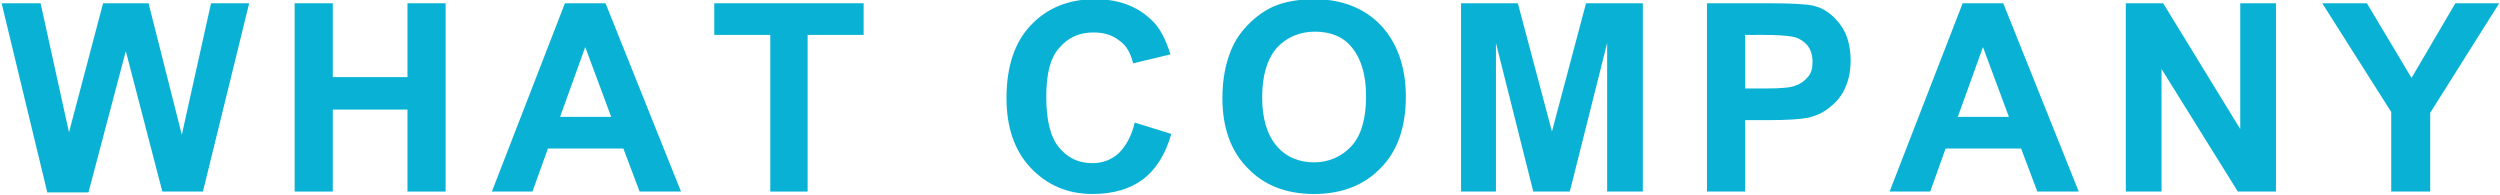
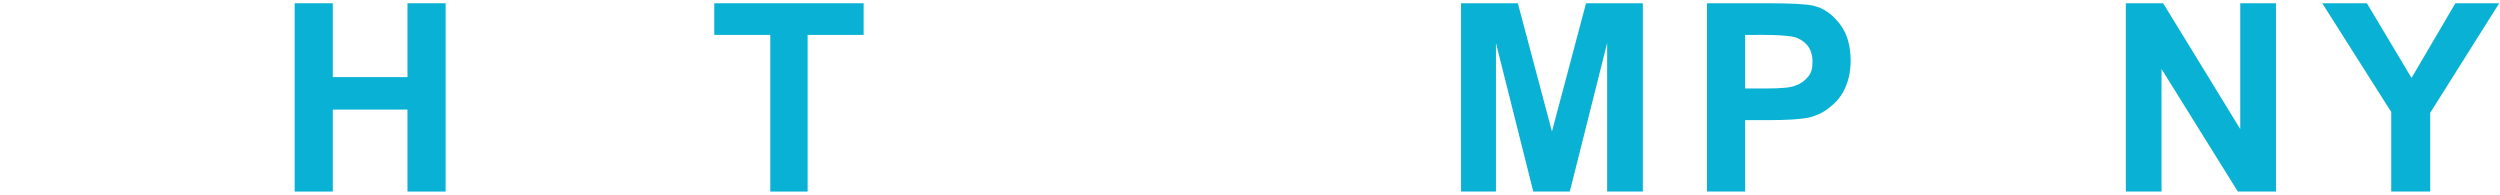
<svg xmlns="http://www.w3.org/2000/svg" version="1.1" id="レイヤー_1" x="0px" y="0px" viewBox="0 0 308 24" style="enable-background:new 0 0 308 24;" xml:space="preserve">
  <style type="text/css">
	.st0{fill:#09B2D4;}
</style>
  <g>
    <g>
-       <path class="st0" d="M5.8,23.6L0.2,0.4H5l3.5,15.9l4.2-15.9h5.6l4.1,16.2L26,0.4h4.7L25,23.6h-5L15.5,6.3l-4.6,17.4H5.8z" />
      <path class="st0" d="M36.3,23.6V0.4H41v9.1h9.2V0.4h4.7v23.2h-4.7V13.5H41v10.1H36.3z" />
-       <path class="st0" d="M83.9,23.6h-5.1l-2-5.3h-9.3l-1.9,5.3h-5l9-23.2h5L83.9,23.6z M75.3,14.4l-3.2-8.6l-3.1,8.6H75.3z" />
      <path class="st0" d="M94.9,23.6V4.3H88V0.4h18.4v3.9h-6.9v19.3H94.9z" />
-       <path class="st0" d="M139.8,15.1l4.5,1.4c-0.7,2.5-1.9,4.4-3.5,5.6c-1.6,1.2-3.7,1.8-6.2,1.8c-3.1,0-5.6-1.1-7.6-3.2    c-2-2.1-3-5-3-8.6c0-3.9,1-6.9,3-9c2-2.1,4.6-3.2,7.9-3.2c2.8,0,5.1,0.8,6.9,2.5c1.1,1,1.8,2.4,2.4,4.3l-4.6,1.1    c-0.3-1.2-0.8-2.2-1.7-2.8c-0.9-0.7-1.9-1-3.2-1c-1.7,0-3.1,0.6-4.2,1.9c-1.1,1.2-1.6,3.2-1.6,6c0,2.9,0.5,5,1.6,6.3    s2.4,1.9,4.1,1.9c1.2,0,2.3-0.4,3.2-1.2C138.7,18,139.4,16.8,139.8,15.1z" />
-       <path class="st0" d="M150.6,12.1c0-2.4,0.4-4.3,1.1-6c0.5-1.2,1.2-2.2,2.2-3.2c0.9-0.9,1.9-1.6,3-2.1c1.4-0.6,3.1-0.9,5-0.9    c3.4,0,6.2,1.1,8.2,3.2s3.1,5.1,3.1,8.8c0,3.7-1,6.7-3.1,8.8c-2,2.1-4.8,3.2-8.2,3.2c-3.5,0-6.2-1.1-8.2-3.2    C151.7,18.7,150.6,15.8,150.6,12.1z M155.5,12c0,2.6,0.6,4.6,1.8,6c1.2,1.4,2.8,2,4.6,2s3.4-0.7,4.6-2c1.2-1.3,1.8-3.4,1.8-6.1    c0-2.7-0.6-4.6-1.7-6s-2.7-2-4.6-2s-3.5,0.7-4.7,2C156.1,7.3,155.5,9.3,155.5,12z" />
      <path class="st0" d="M180,23.6V0.4h7l4.2,15.8l4.2-15.8h7v23.2H198V5.3l-4.6,18.3h-4.5l-4.6-18.3v18.3H180z" />
      <path class="st0" d="M210.3,23.6V0.4h7.5c2.8,0,4.7,0.1,5.6,0.3c1.3,0.3,2.4,1.1,3.3,2.3c0.9,1.2,1.3,2.7,1.3,4.5    c0,1.4-0.3,2.6-0.8,3.6s-1.2,1.7-2,2.3c-0.8,0.6-1.6,0.9-2.4,1.1c-1.1,0.2-2.7,0.3-4.9,0.3H215v8.8H210.3z M215,4.3v6.6h2.6    c1.8,0,3.1-0.1,3.7-0.4c0.6-0.2,1.1-0.6,1.5-1.1c0.4-0.5,0.5-1.1,0.5-1.8c0-0.8-0.2-1.5-0.7-2.1c-0.5-0.5-1.1-0.9-1.9-1    c-0.6-0.1-1.7-0.2-3.4-0.2H215z" />
-       <path class="st0" d="M256.1,23.6H251l-2-5.3h-9.3l-1.9,5.3h-5l9-23.2h5L256.1,23.6z M247.5,14.4l-3.2-8.6l-3.1,8.6H247.5z" />
      <path class="st0" d="M261.9,23.6V0.4h4.6l9.5,15.5V0.4h4.4v23.2h-4.7l-9.4-15.1v15.1H261.9z" />
      <path class="st0" d="M294.6,23.6v-9.8l-8.5-13.4h5.5l5.5,9.2l5.4-9.2h5.4l-8.5,13.5v9.7H294.6z" />
    </g>
  </g>
</svg>